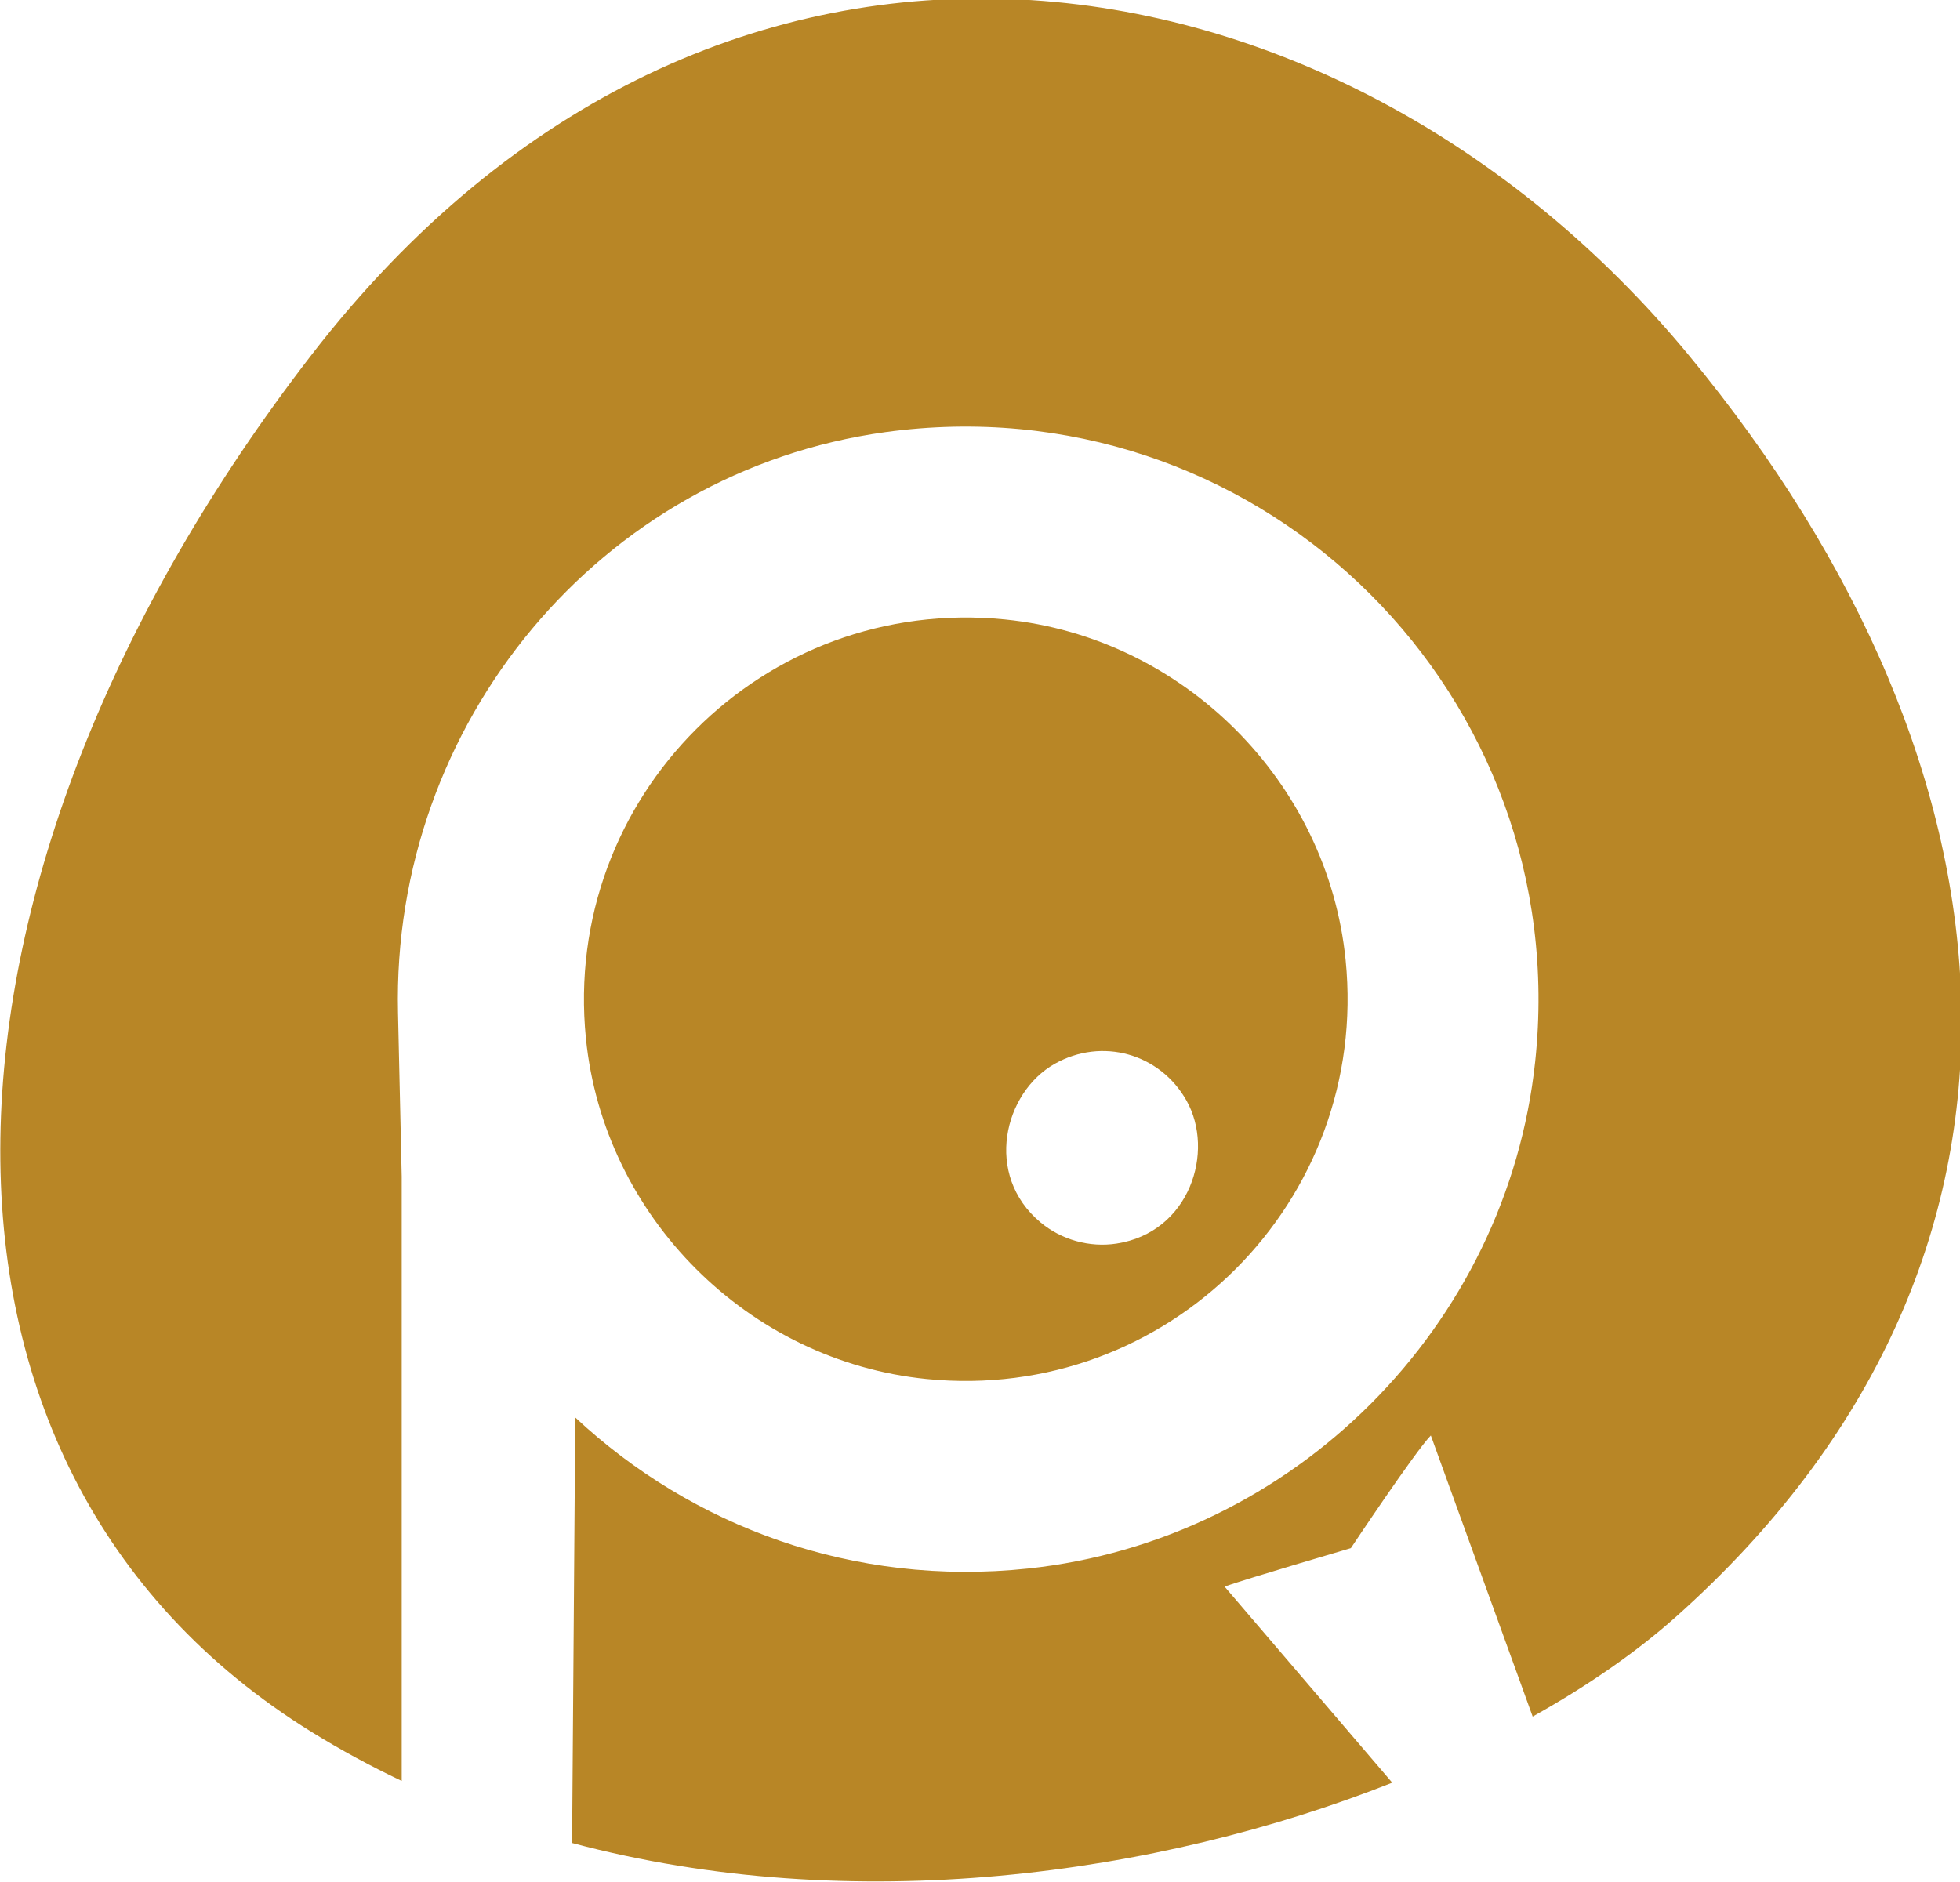
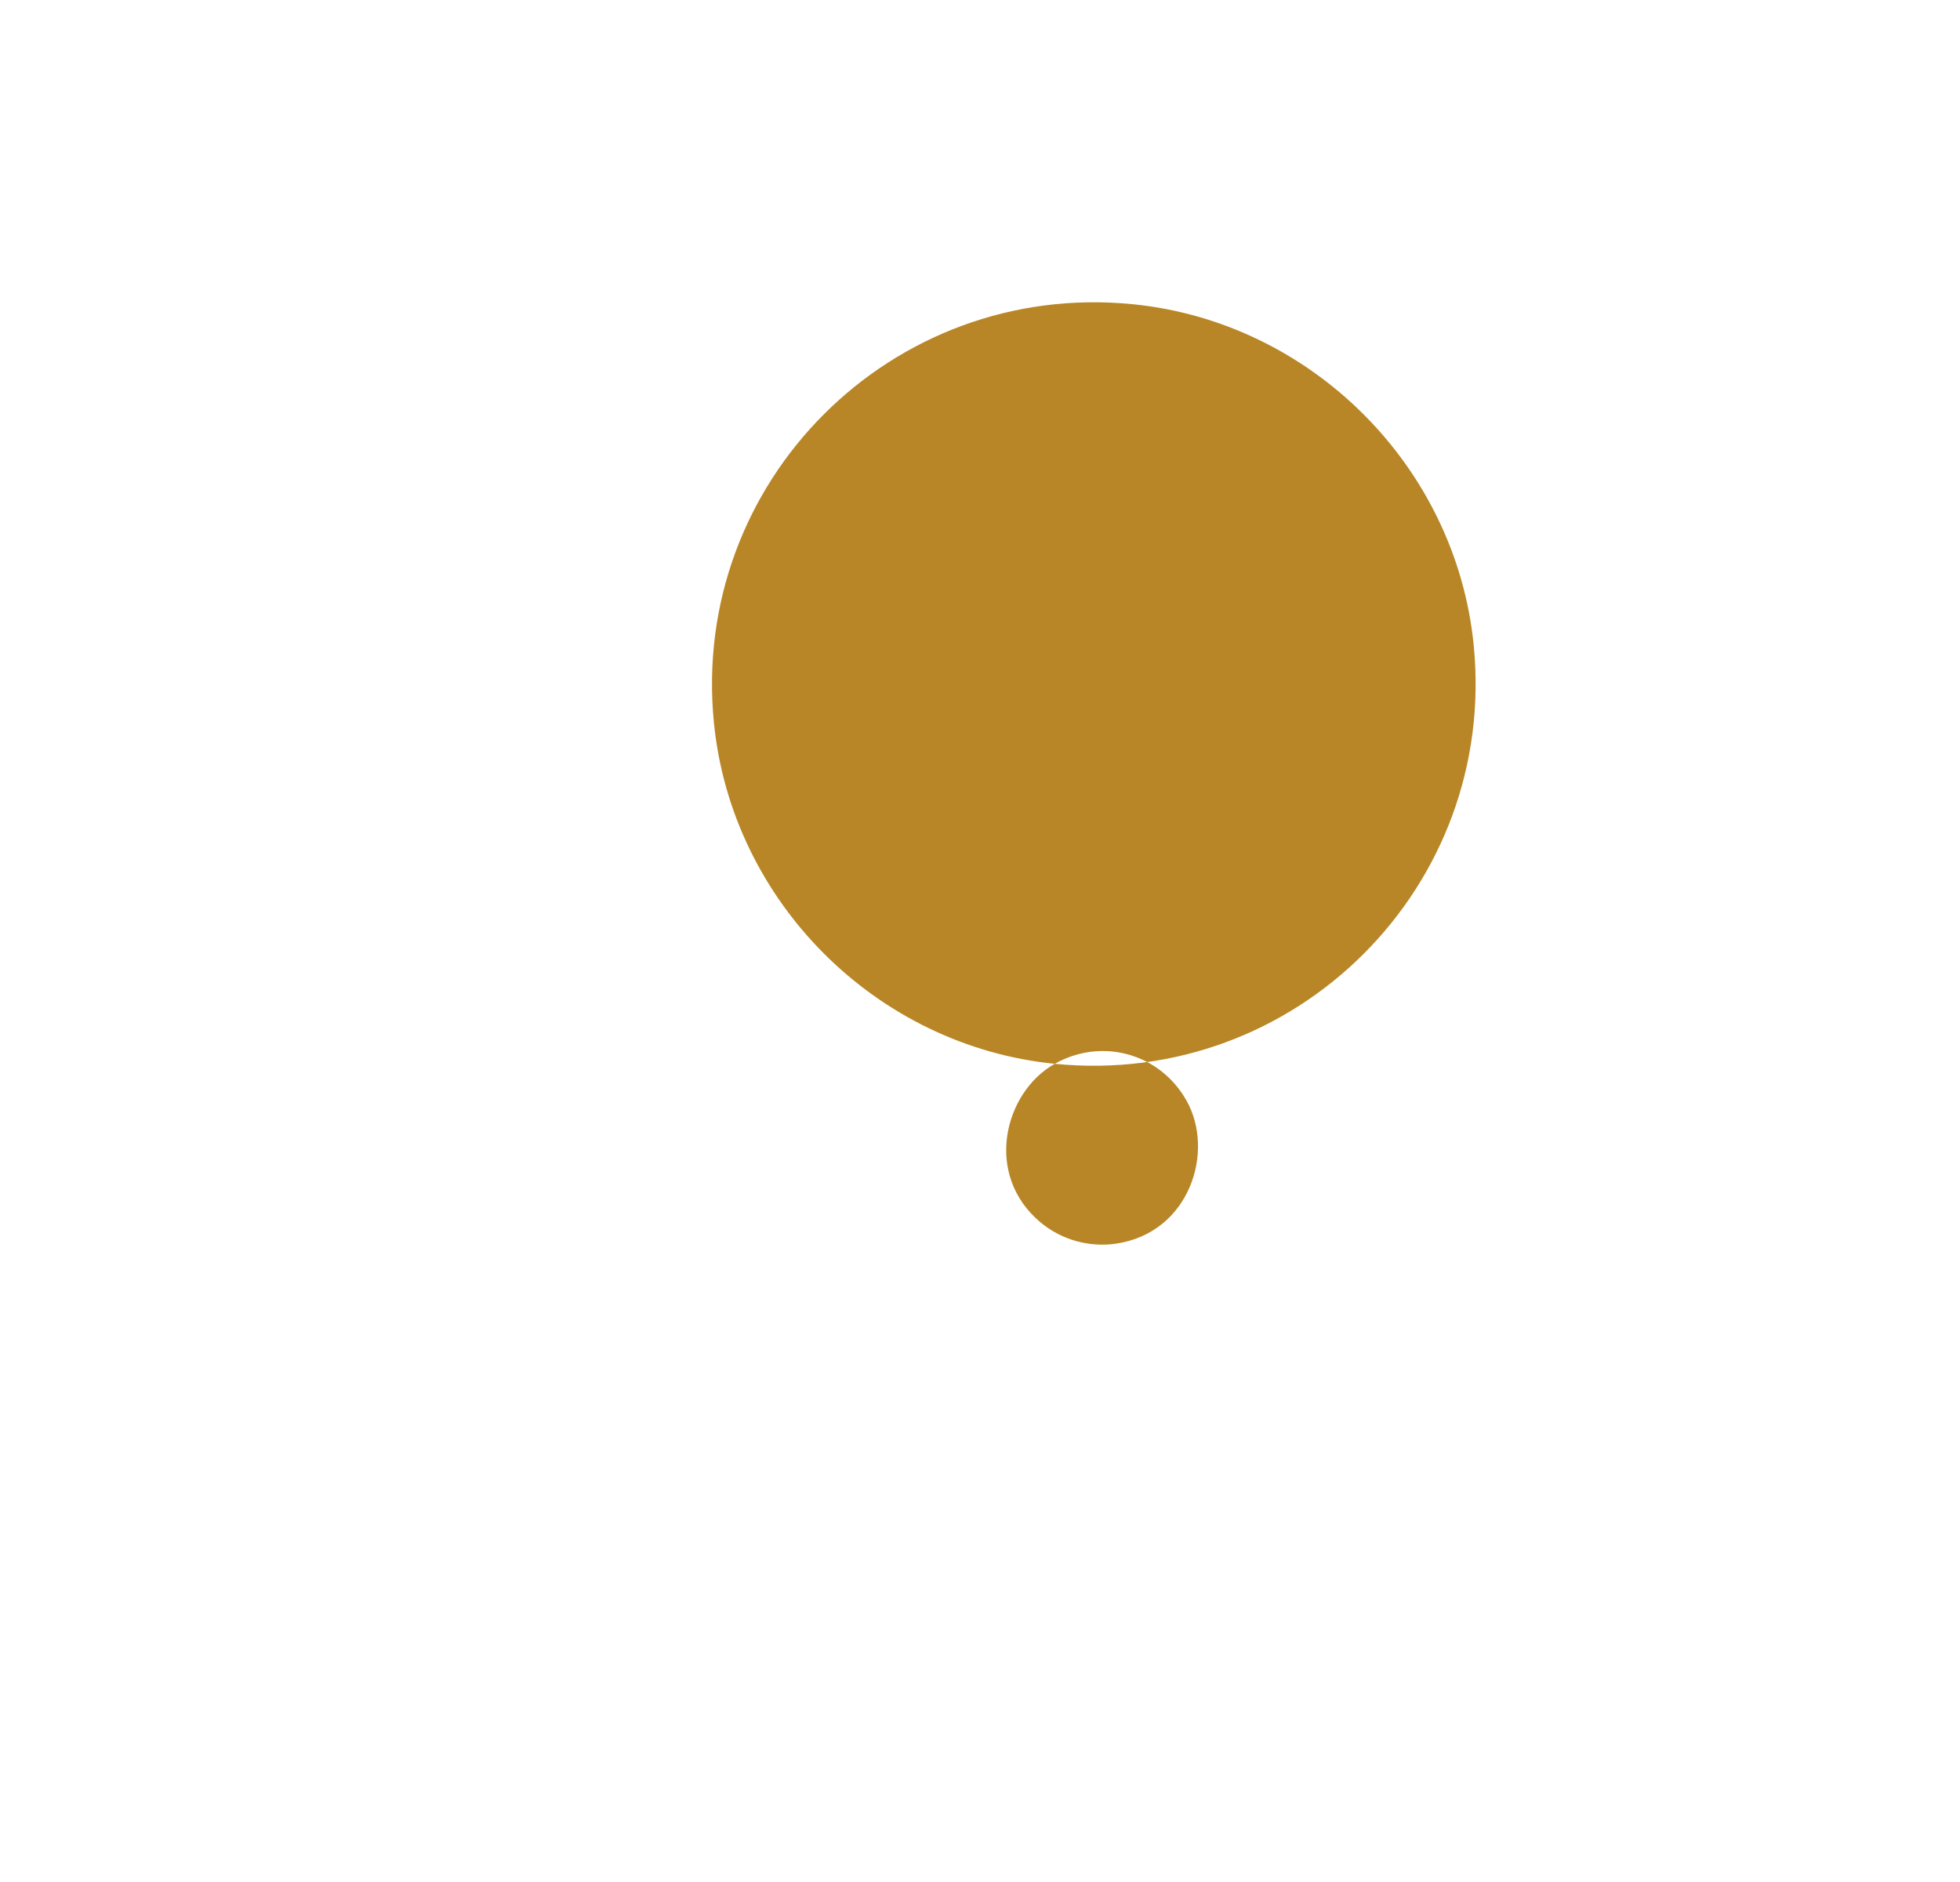
<svg xmlns="http://www.w3.org/2000/svg" xmlns:ns1="http://www.inkscape.org/namespaces/inkscape" xmlns:ns2="http://sodipodi.sourceforge.net/DTD/sodipodi-0.dtd" width="153.555mm" height="147.451mm" viewBox="0 0 153.555 147.451" version="1.1" id="svg74" ns1:version="0.92.5 (2060ec1f9f, 2020-04-08)" ns2:docname="doré.svg">
  <defs id="defs68" />
  <ns2:namedview id="base" pagecolor="#ffffff" bordercolor="#666666" borderopacity="1.0" ns1:pageopacity="0.0" ns1:pageshadow="2" ns1:zoom="0.35" ns1:cx="365.89607" ns1:cy="464.36129" ns1:document-units="mm" ns1:current-layer="layer1" showgrid="false" ns1:window-width="1920" ns1:window-height="1003" ns1:window-x="1920" ns1:window-y="0" ns1:window-maximized="1" />
  <g ns1:label="Layer 1" ns1:groupmode="layer" id="layer1" transform="translate(128.182,-275.435)">
    <g transform="matrix(0.353,0,0,-0.353,-166.146,461.036)" id="g55">
-       <path d="m 234.515,116.669 c 62.199,-16.6 129.916,-7.262 182.024,13.385 l -37.216,43.535 c 4.616,1.652 28.036,8.533 28.036,8.533 0,0 14.27,21.461 17.746,25.007 l 22.603,-62.396 c 12.312,6.877 23.093,14.372 31.848,22.185 89.057,79.477 78.82,188.074 2.756,280.065 -77.913,94.228 -215.906,116.213 -305.644,0 -88.842,-115.055 -95.248,-246.669 0,-305.646 6.522,-4.039 13.213,-7.656 20.035,-10.895 v 134.146 l -0.824,36.463 c -1.446,64.046 44.766,120.111 108.234,128.814 1.23,0.169 2.466,0.32 3.708,0.454 81.014,8.749 149.029,-59.168 140.446,-140.153 -6.247,-58.944 -53.633,-106.33 -112.577,-112.577 -38.846,-4.116 -74.655,9.422 -100.469,33.534 l -0.706,-94.454" style="fill:#b88626;fill-opacity:1;fill-rule:nonzero;stroke:none;stroke-width:0.1" id="path14" ns1:connector-curvature="0" />
-       <path d="m 341.63,289.634 c 10.478,5.904 23.346,2.311 29.249,-8.167 6.348,-11.267 0.749,-29.265 -15.549,-31.744 -5.977,-0.909 -12.203,0.829 -16.845,4.703 -12.657,10.564 -8.121,28.86 3.145,35.208 z m -28.418,-69.972 c 53.524,-5.35 98.332,39.459 92.983,92.983 -3.961,39.623 -36.007,71.67 -75.631,75.63 -53.524,5.35 -98.333,-39.459 -92.982,-92.983 3.96,-39.623 36.006,-71.67 75.63,-75.63" style="fill:#b88626;fill-opacity:1;fill-rule:nonzero;stroke:none;stroke-width:0.1" id="path16" ns1:connector-curvature="0" />
+       <path d="m 341.63,289.634 c 10.478,5.904 23.346,2.311 29.249,-8.167 6.348,-11.267 0.749,-29.265 -15.549,-31.744 -5.977,-0.909 -12.203,0.829 -16.845,4.703 -12.657,10.564 -8.121,28.86 3.145,35.208 z c 53.524,-5.35 98.332,39.459 92.983,92.983 -3.961,39.623 -36.007,71.67 -75.631,75.63 -53.524,5.35 -98.333,-39.459 -92.982,-92.983 3.96,-39.623 36.006,-71.67 75.63,-75.63" style="fill:#b88626;fill-opacity:1;fill-rule:nonzero;stroke:none;stroke-width:0.1" id="path16" ns1:connector-curvature="0" />
    </g>
  </g>
</svg>